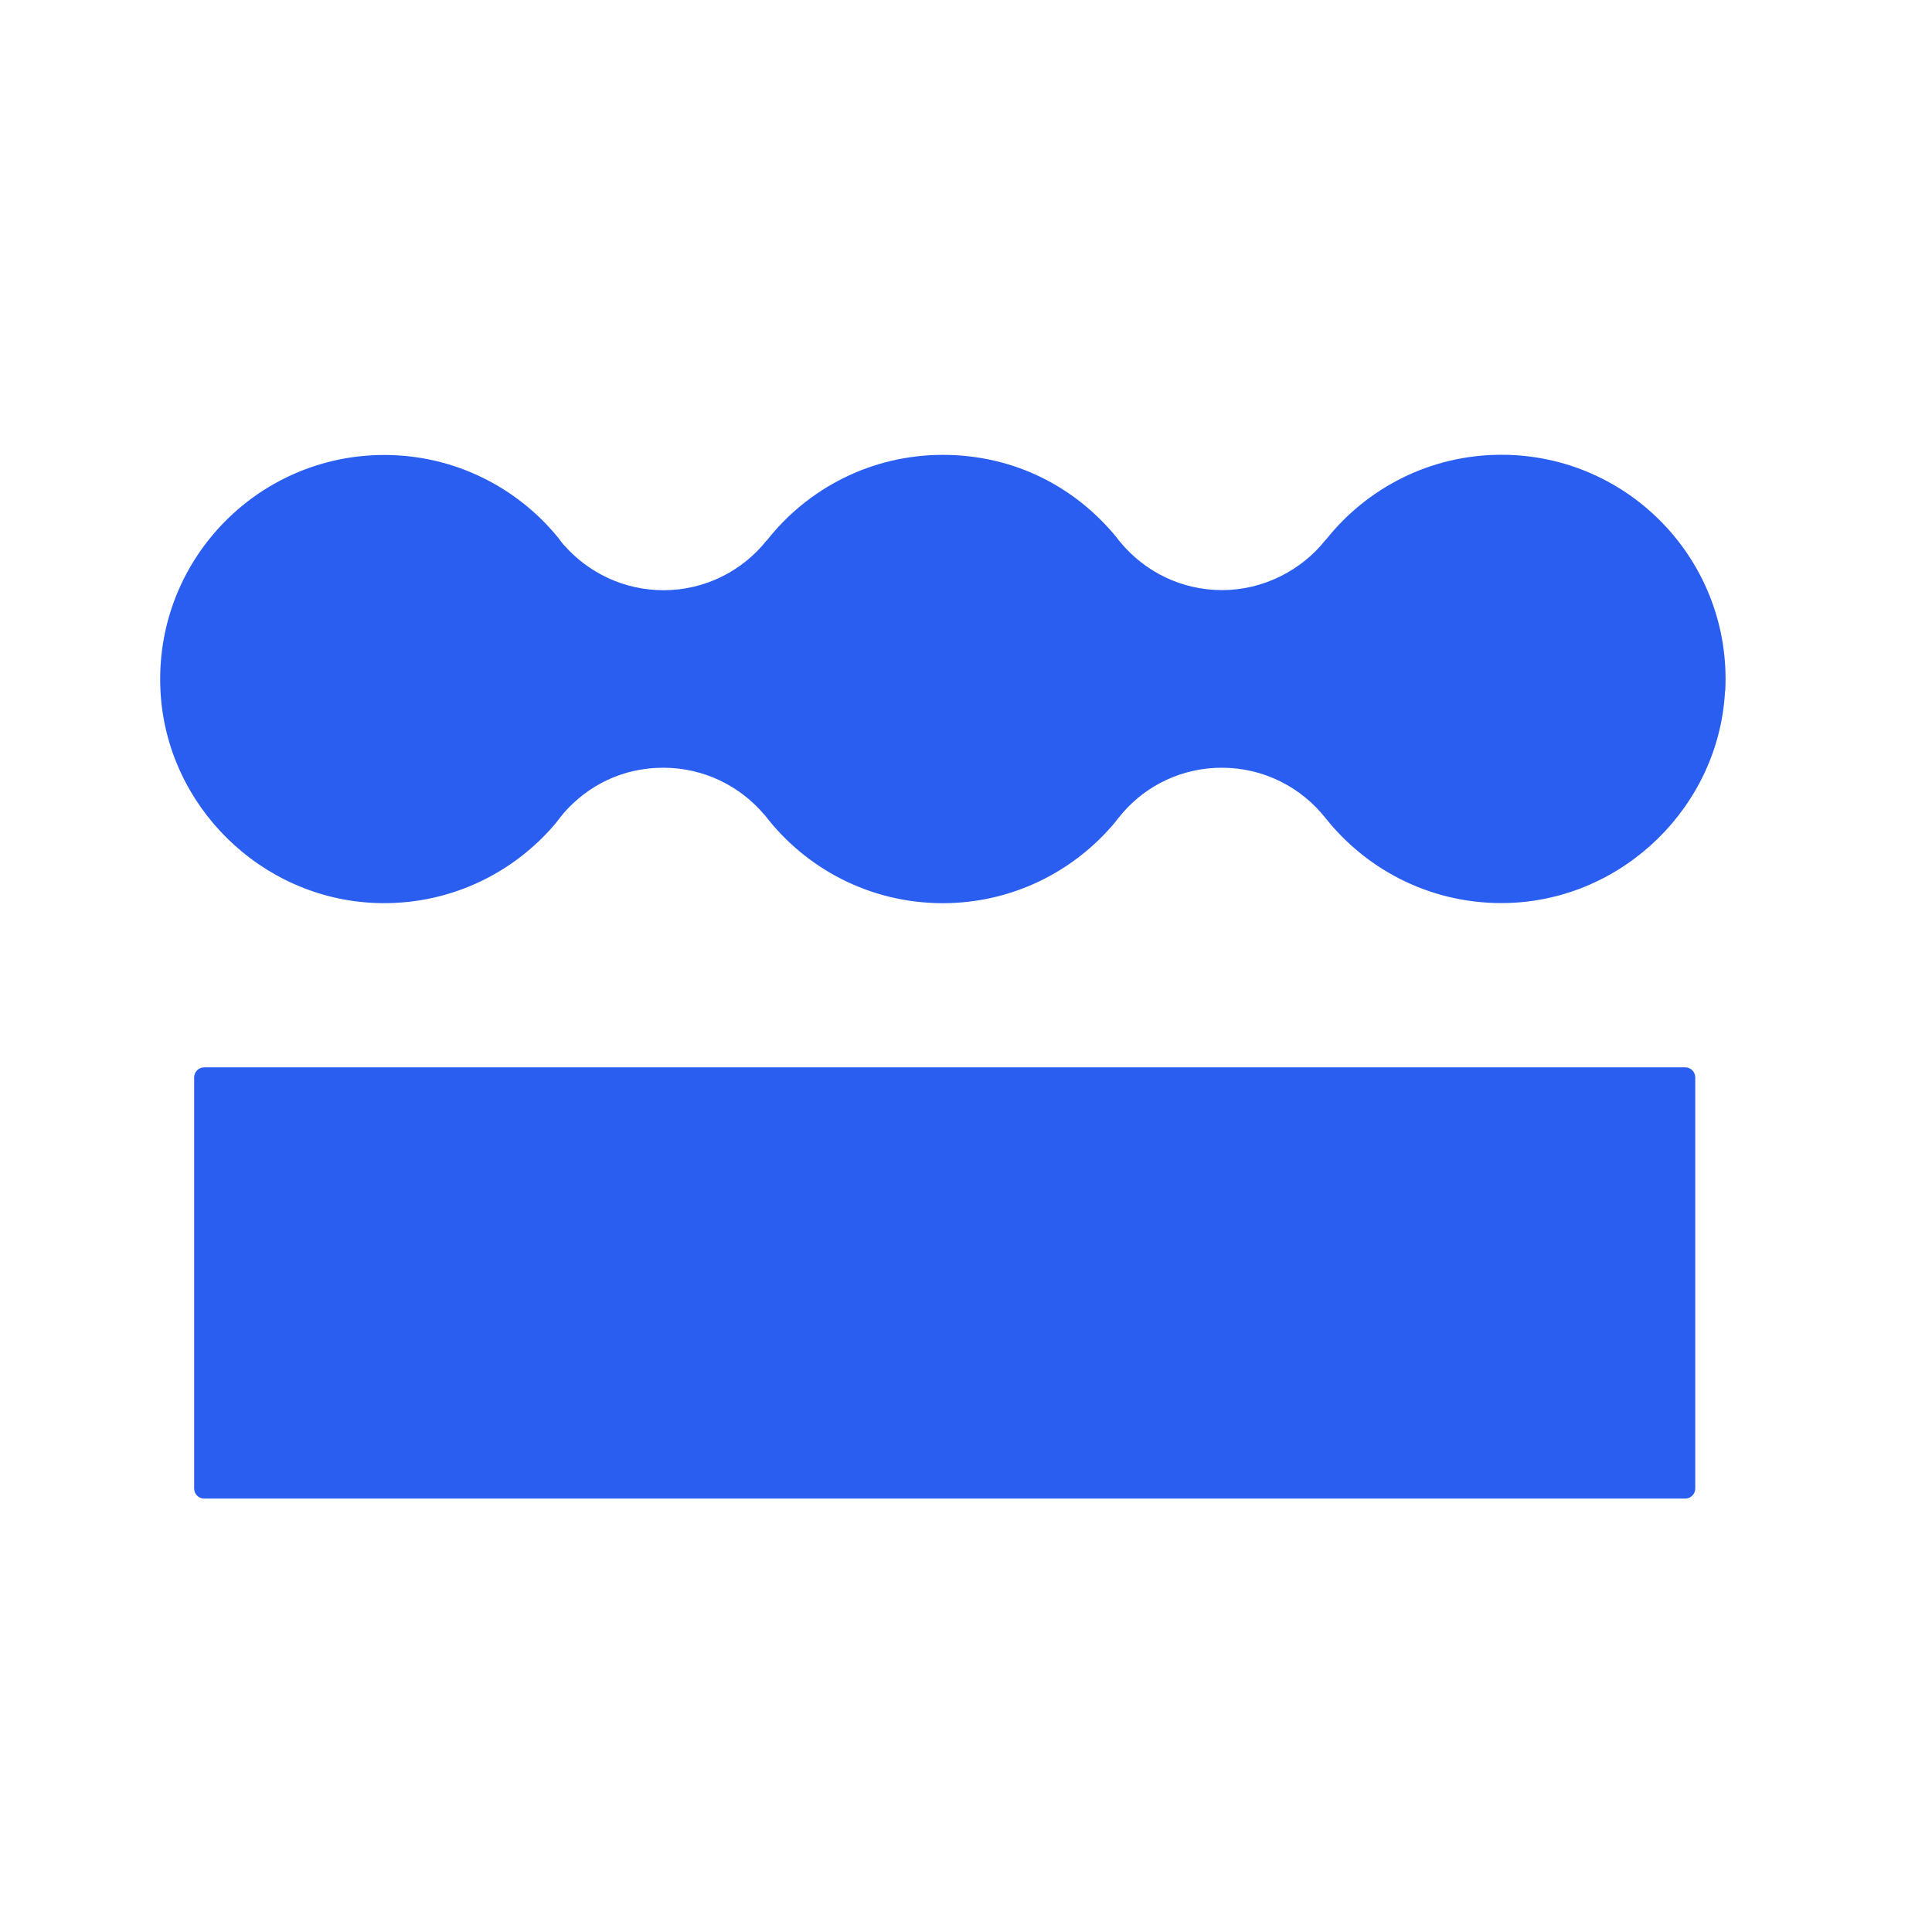
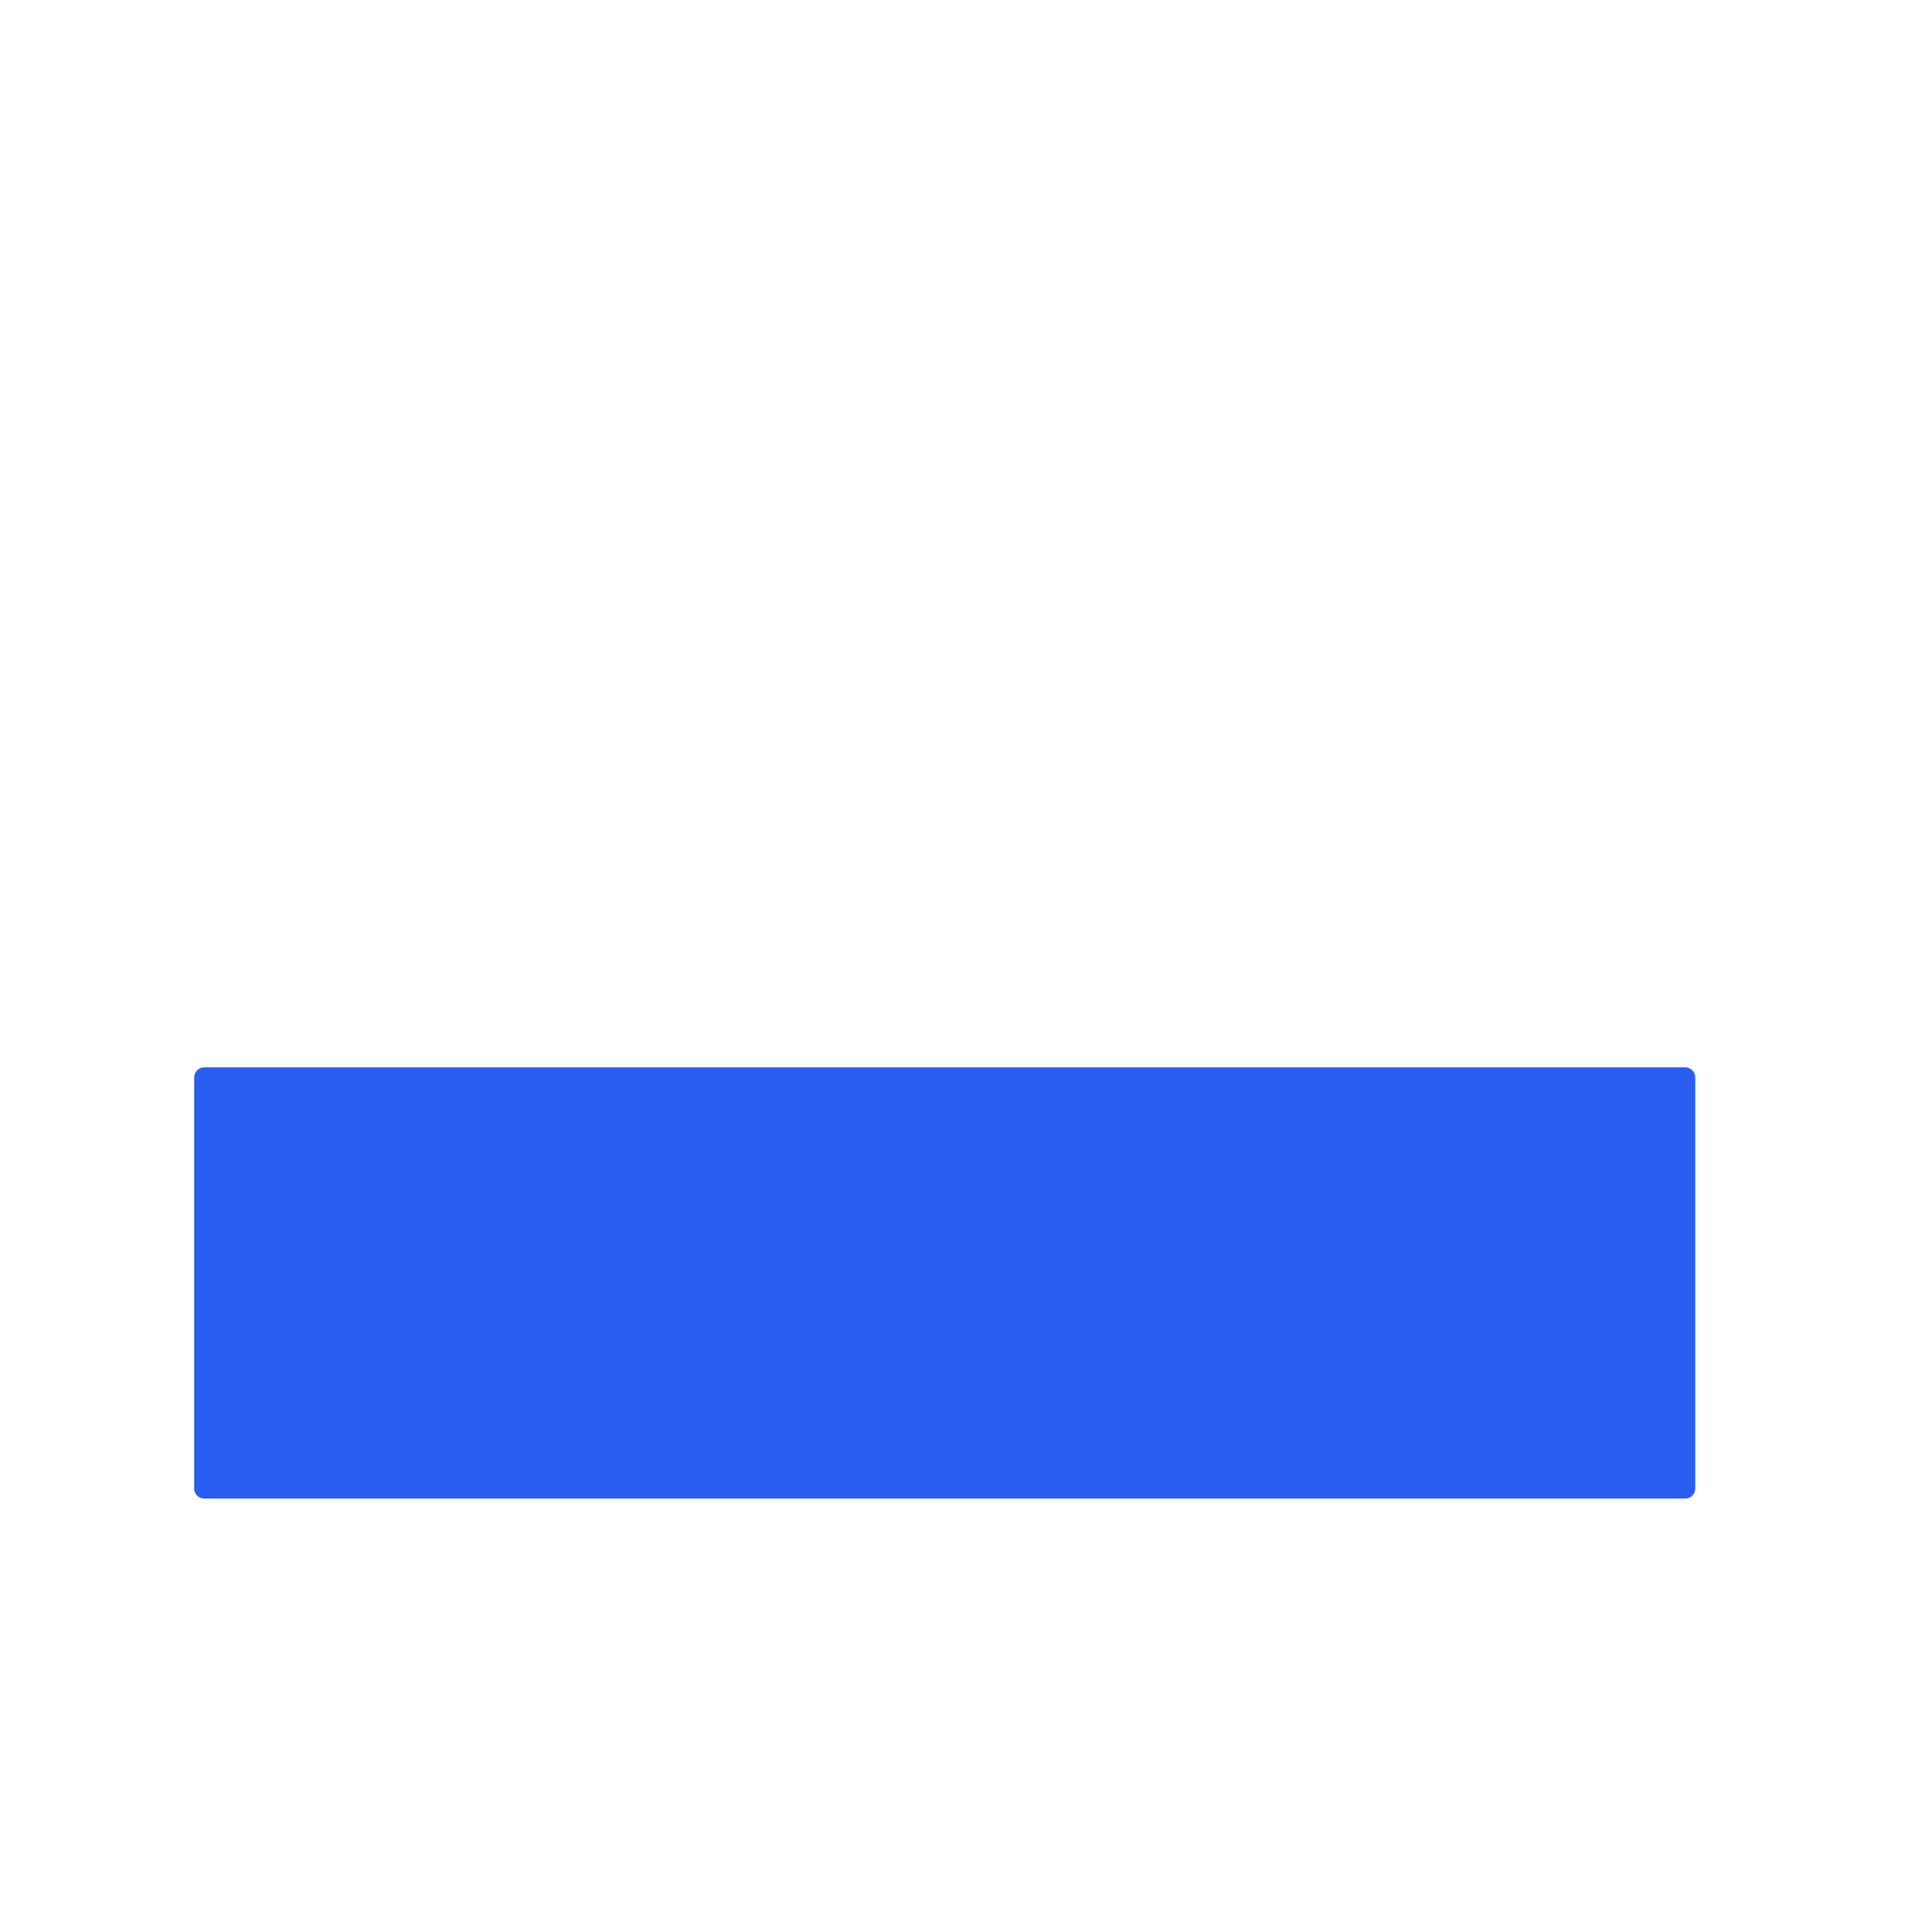
<svg xmlns="http://www.w3.org/2000/svg" width="100%" height="100%" viewBox="0 0 181 181" version="1.1" xml:space="preserve" style="fill-rule:evenodd;clip-rule:evenodd;stroke-linejoin:round;stroke-miterlimit:2;">
  <g id="ArtBoard1" transform="matrix(1,0,0,1,-2,-162)">
-     <rect x="2" y="162" width="181" height="181" style="fill:none;" />
    <g transform="matrix(1,0,0,1,3,187.475)">
      <path fill="#295EF0" d="M157.82,75.46L157.82,113.98C157.82,114.499 157.399,114.92 156.88,114.92L18.13,114.92C17.611,114.92 17.19,114.499 17.19,113.98L17.19,75.46C17.19,74.941 17.611,74.52 18.13,74.52L156.88,74.52C157.399,74.52 157.82,74.941 157.82,75.46Z" />
    </g>
    <g transform="matrix(1,0,0,1,3,187.475)">
-       <path fill="#295EF0" d="M160.61,39.28C160.04,50.06 151.09,58.79 140.3,59.12C133.37,59.33 127.18,56.18 123.2,51.19C120.93,48.3 117.41,46.45 113.47,46.45C109.78,46.45 106.47,48.06 104.22,50.63C104.22,50.63 103.66,51.29 103.45,51.58C99.6,56.19 93.81,59.14 87.32,59.14C80.51,59.14 74.45,55.89 70.63,50.86L70.61,50.86C68.35,48.17 64.94,46.45 61.14,46.45C57.34,46.45 54.08,48.1 51.81,50.7C51.81,50.7 51.27,51.36 51.12,51.58C47.11,56.39 40.97,59.39 34.15,59.12C23.45,58.7 14.63,50.03 14.04,39.35C13.36,27.21 23.01,17.15 35,17.15C41.55,17.15 47.41,20.16 51.26,24.86C51.38,25.03 51.76,25.5 51.81,25.58L51.83,25.58C54.1,28.17 57.44,29.82 61.16,29.82C65.07,29.82 68.56,28 70.82,25.16L70.84,25.16C74.67,20.28 80.63,17.14 87.33,17.14C94.03,17.14 99.74,20.15 103.59,24.85C103.67,24.96 103.91,25.27 103.96,25.32C106.23,28.06 109.65,29.81 113.49,29.81C117.33,29.81 120.93,27.97 123.19,25.1L123.21,25.1C127.05,20.25 132.99,17.13 139.66,17.13C151.64,17.13 161.27,27.16 160.63,39.27L160.61,39.28Z" style="fill-rule:nonzero;" />
-     </g>
+       </g>
  </g>
</svg>